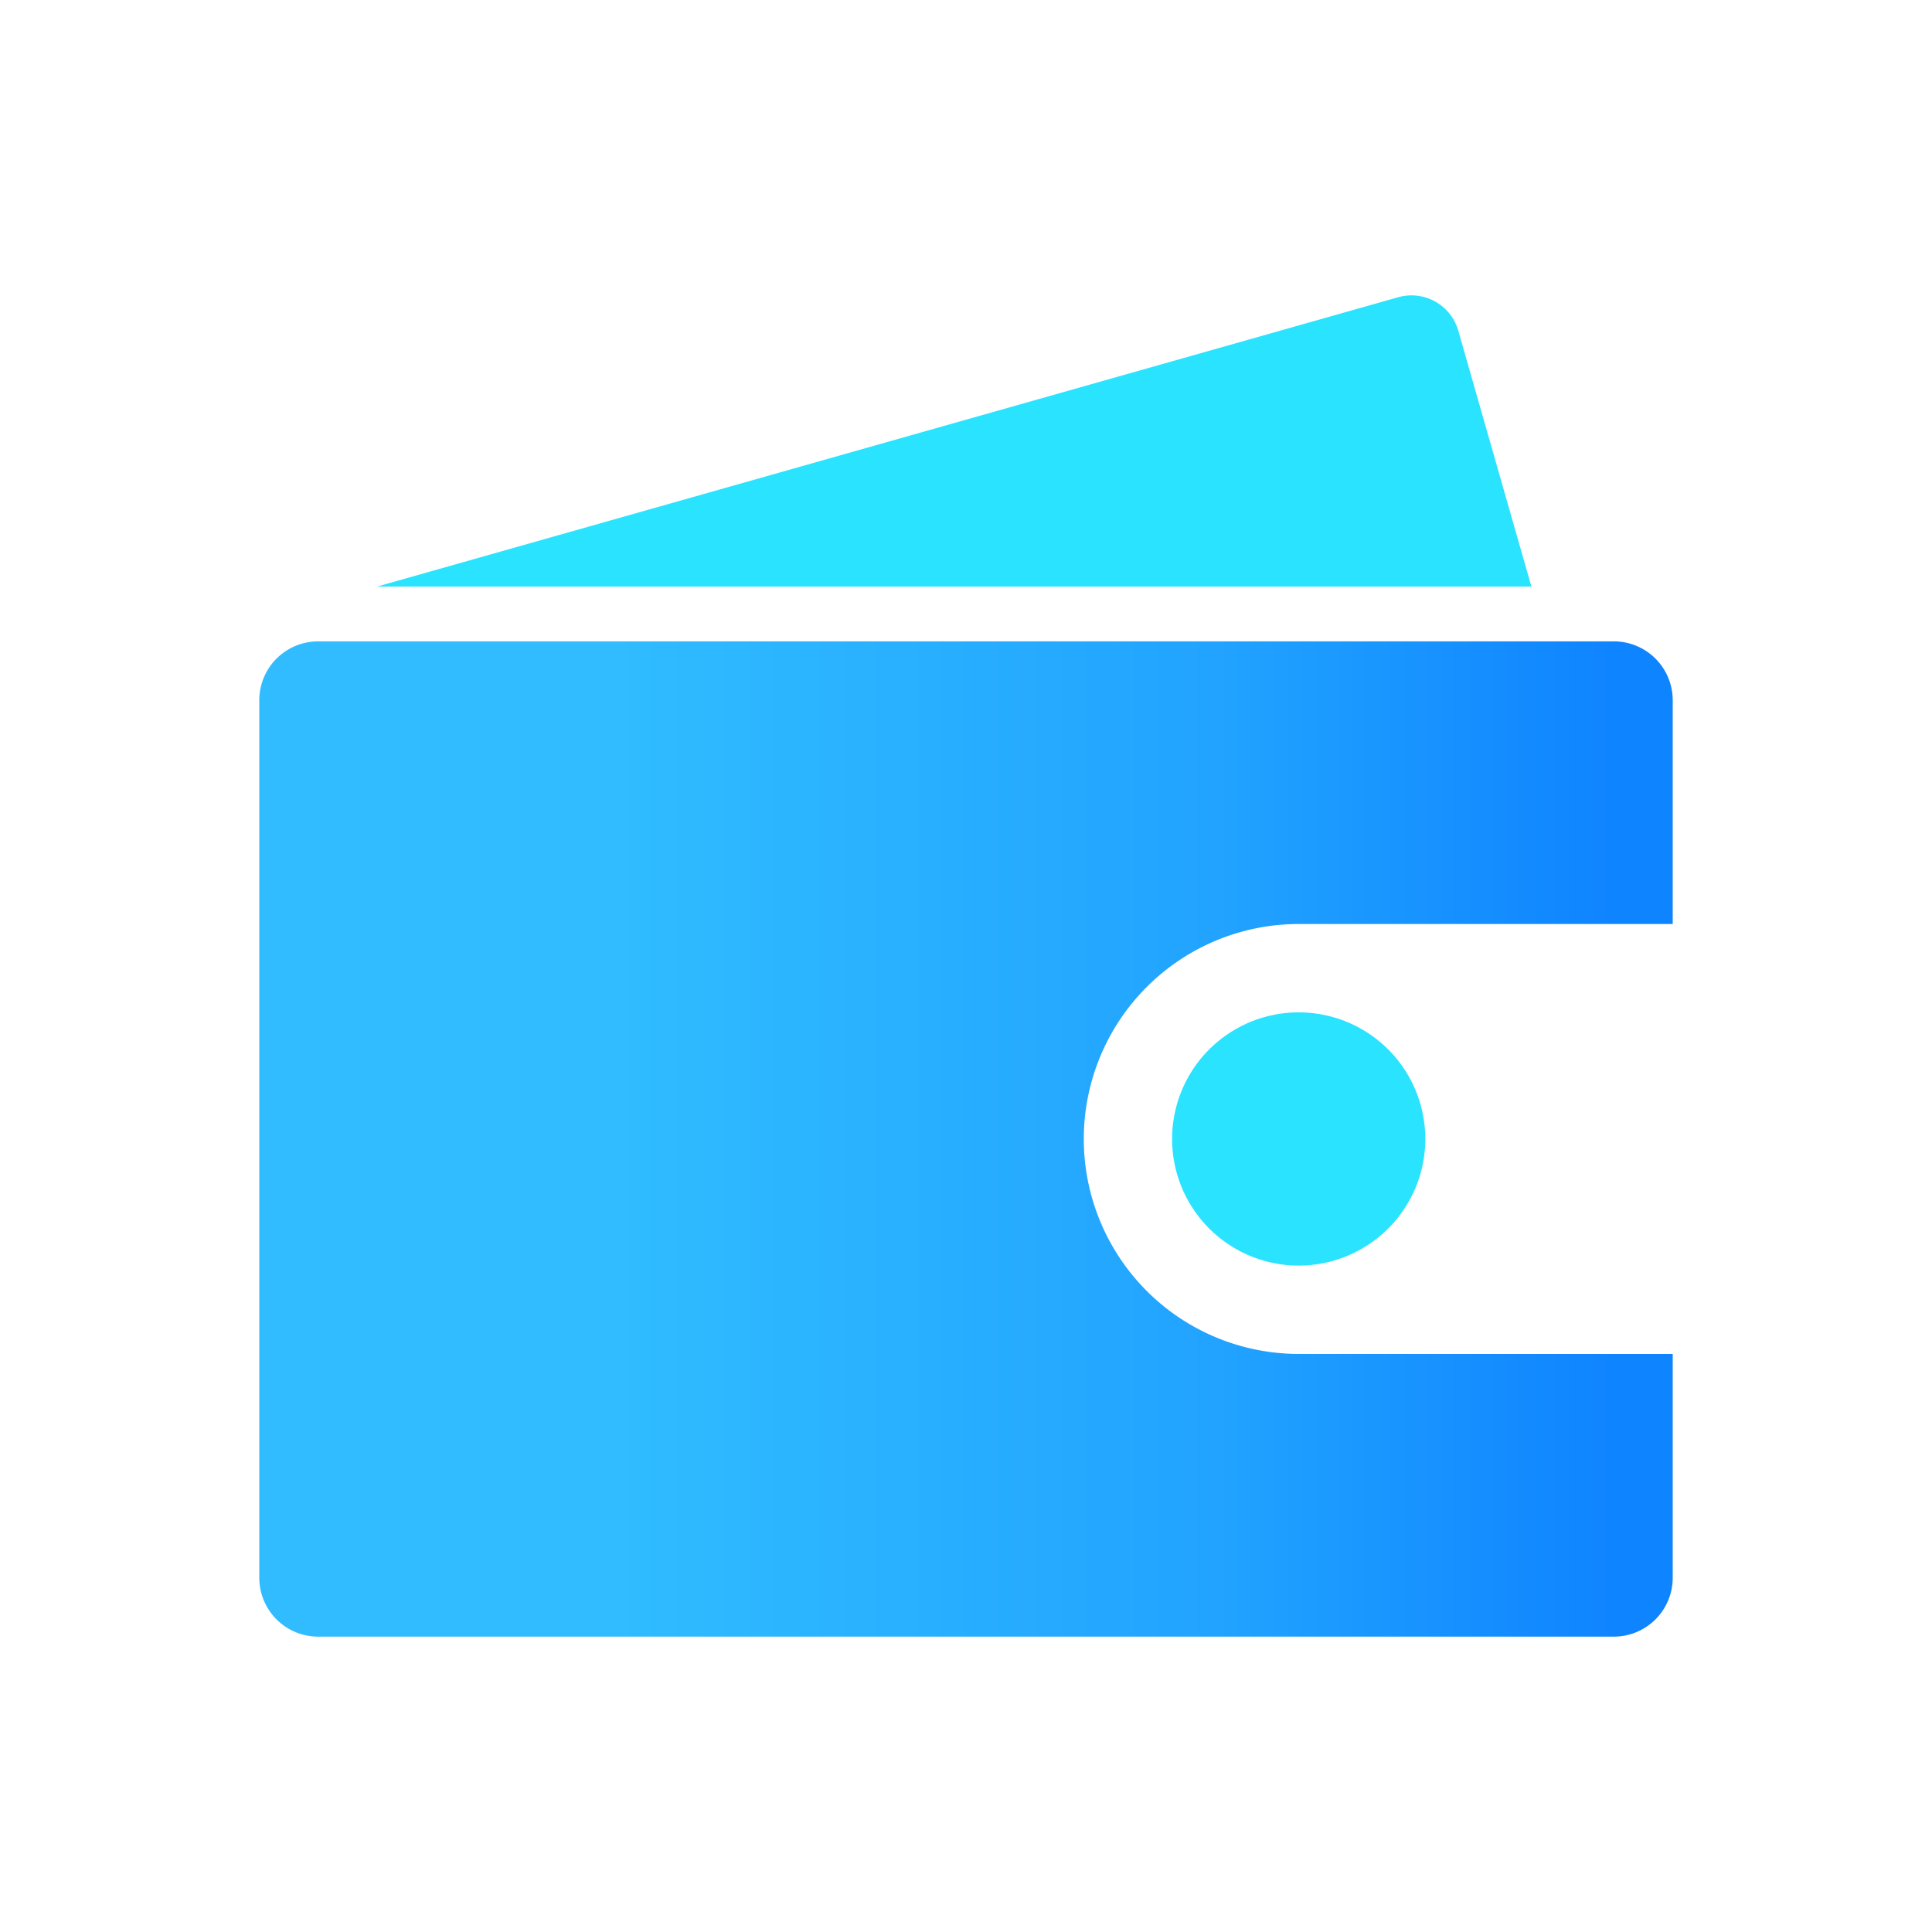
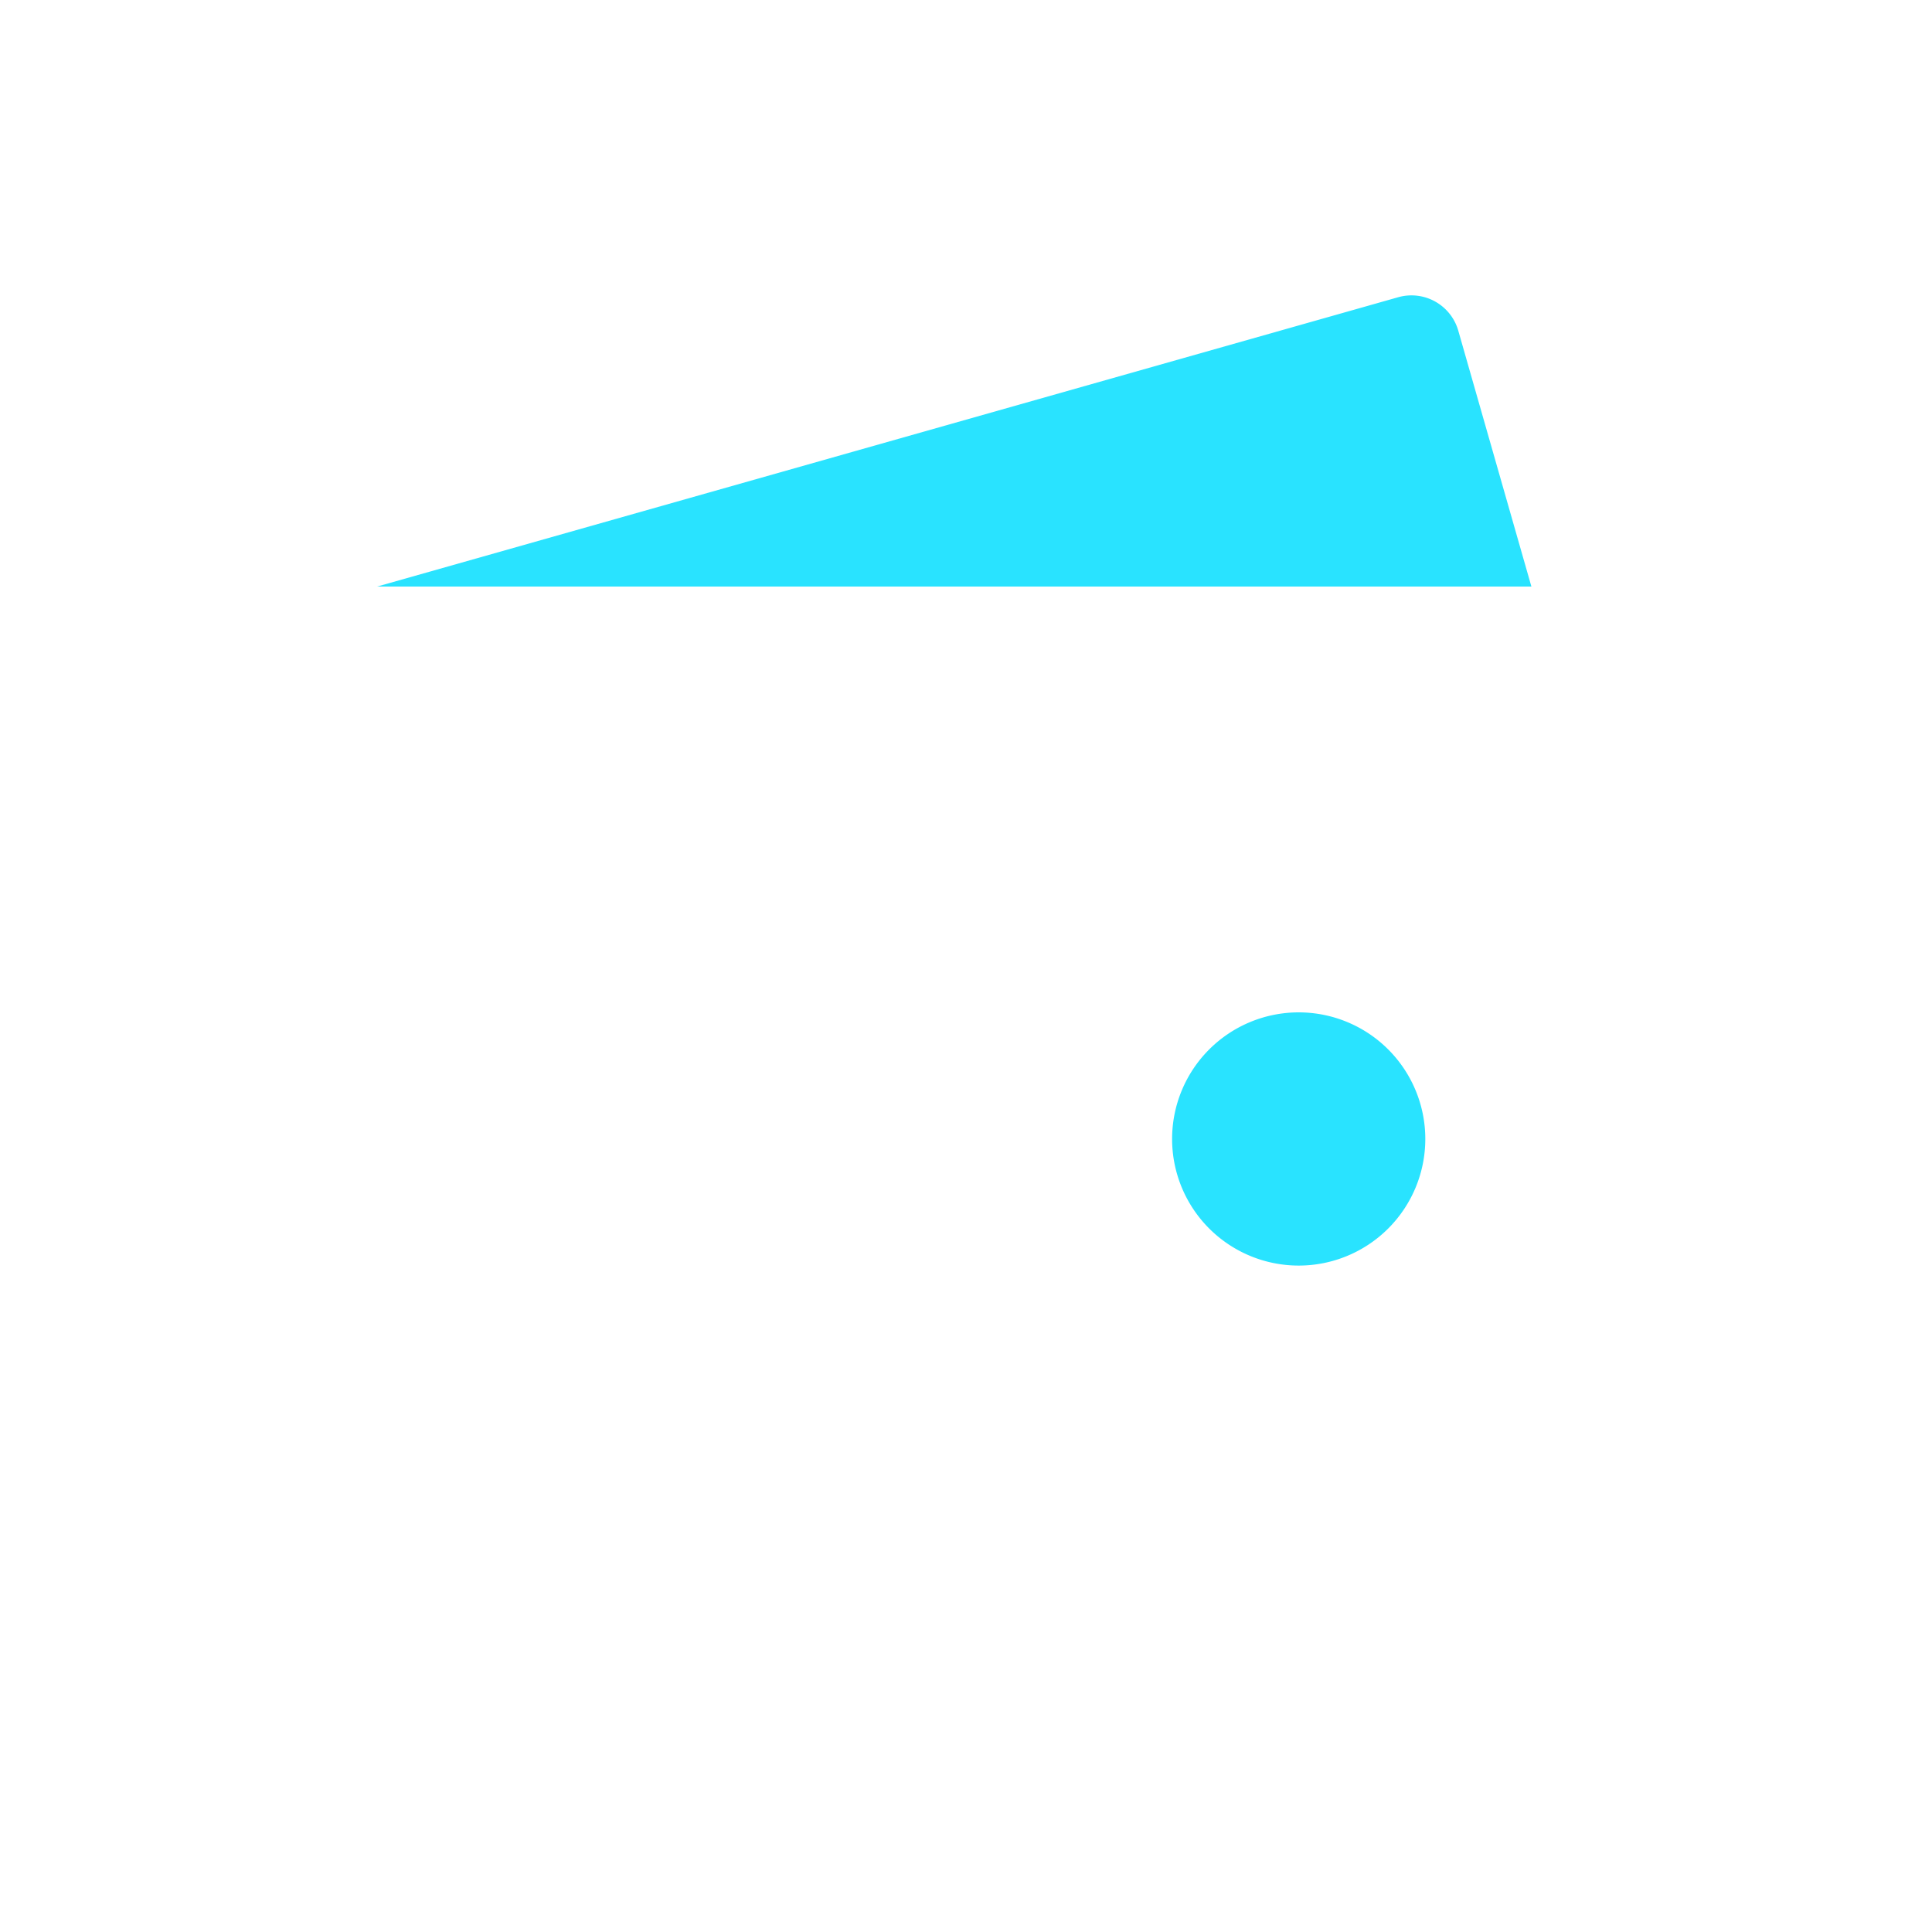
<svg xmlns="http://www.w3.org/2000/svg" viewBox="0 0 34 34">
  <defs>
    <style>
      .a {
        fill: url(#a);
      }

      .b {
        fill: #29e3ff;
      }
    </style>
    <linearGradient id="a" data-name="未命名的渐变 24" x1="4.563" y1="20.044" x2="29.437" y2="20.044" gradientUnits="userSpaceOnUse">
      <stop offset="0.253" stop-color="#30bcff" />
      <stop offset="0.678" stop-color="#21a3ff" />
      <stop offset="0.958" stop-color="#0f84ff" />
    </linearGradient>
  </defs>
  <title>商户数字化-提现</title>
  <g>
-     <path class="a" d="M29.437,12.323a1.036,1.036,0,0,0-1.036-1.036H5.599a1.036,1.036,0,0,0-1.036,1.036v15.443A1.036,1.036,0,0,0,5.599,28.802H28.401a1.036,1.036,0,0,0,1.036-1.036V23.827H22.908V23.826l-.052.001a3.783,3.783,0,0,1,0-7.566l.052.001V16.261h6.529Z" />
    <path class="b" d="M20.627,20.044a2.228,2.228,0,1,0,2.228-2.228,2.228,2.228,0,0,0-2.228,2.228Z" />
    <path class="b" d="M26.95,10.322,25.663,5.818A.857.857,0,0,0,24.605,5.231L6.638,10.322Z" />
  </g>
</svg>